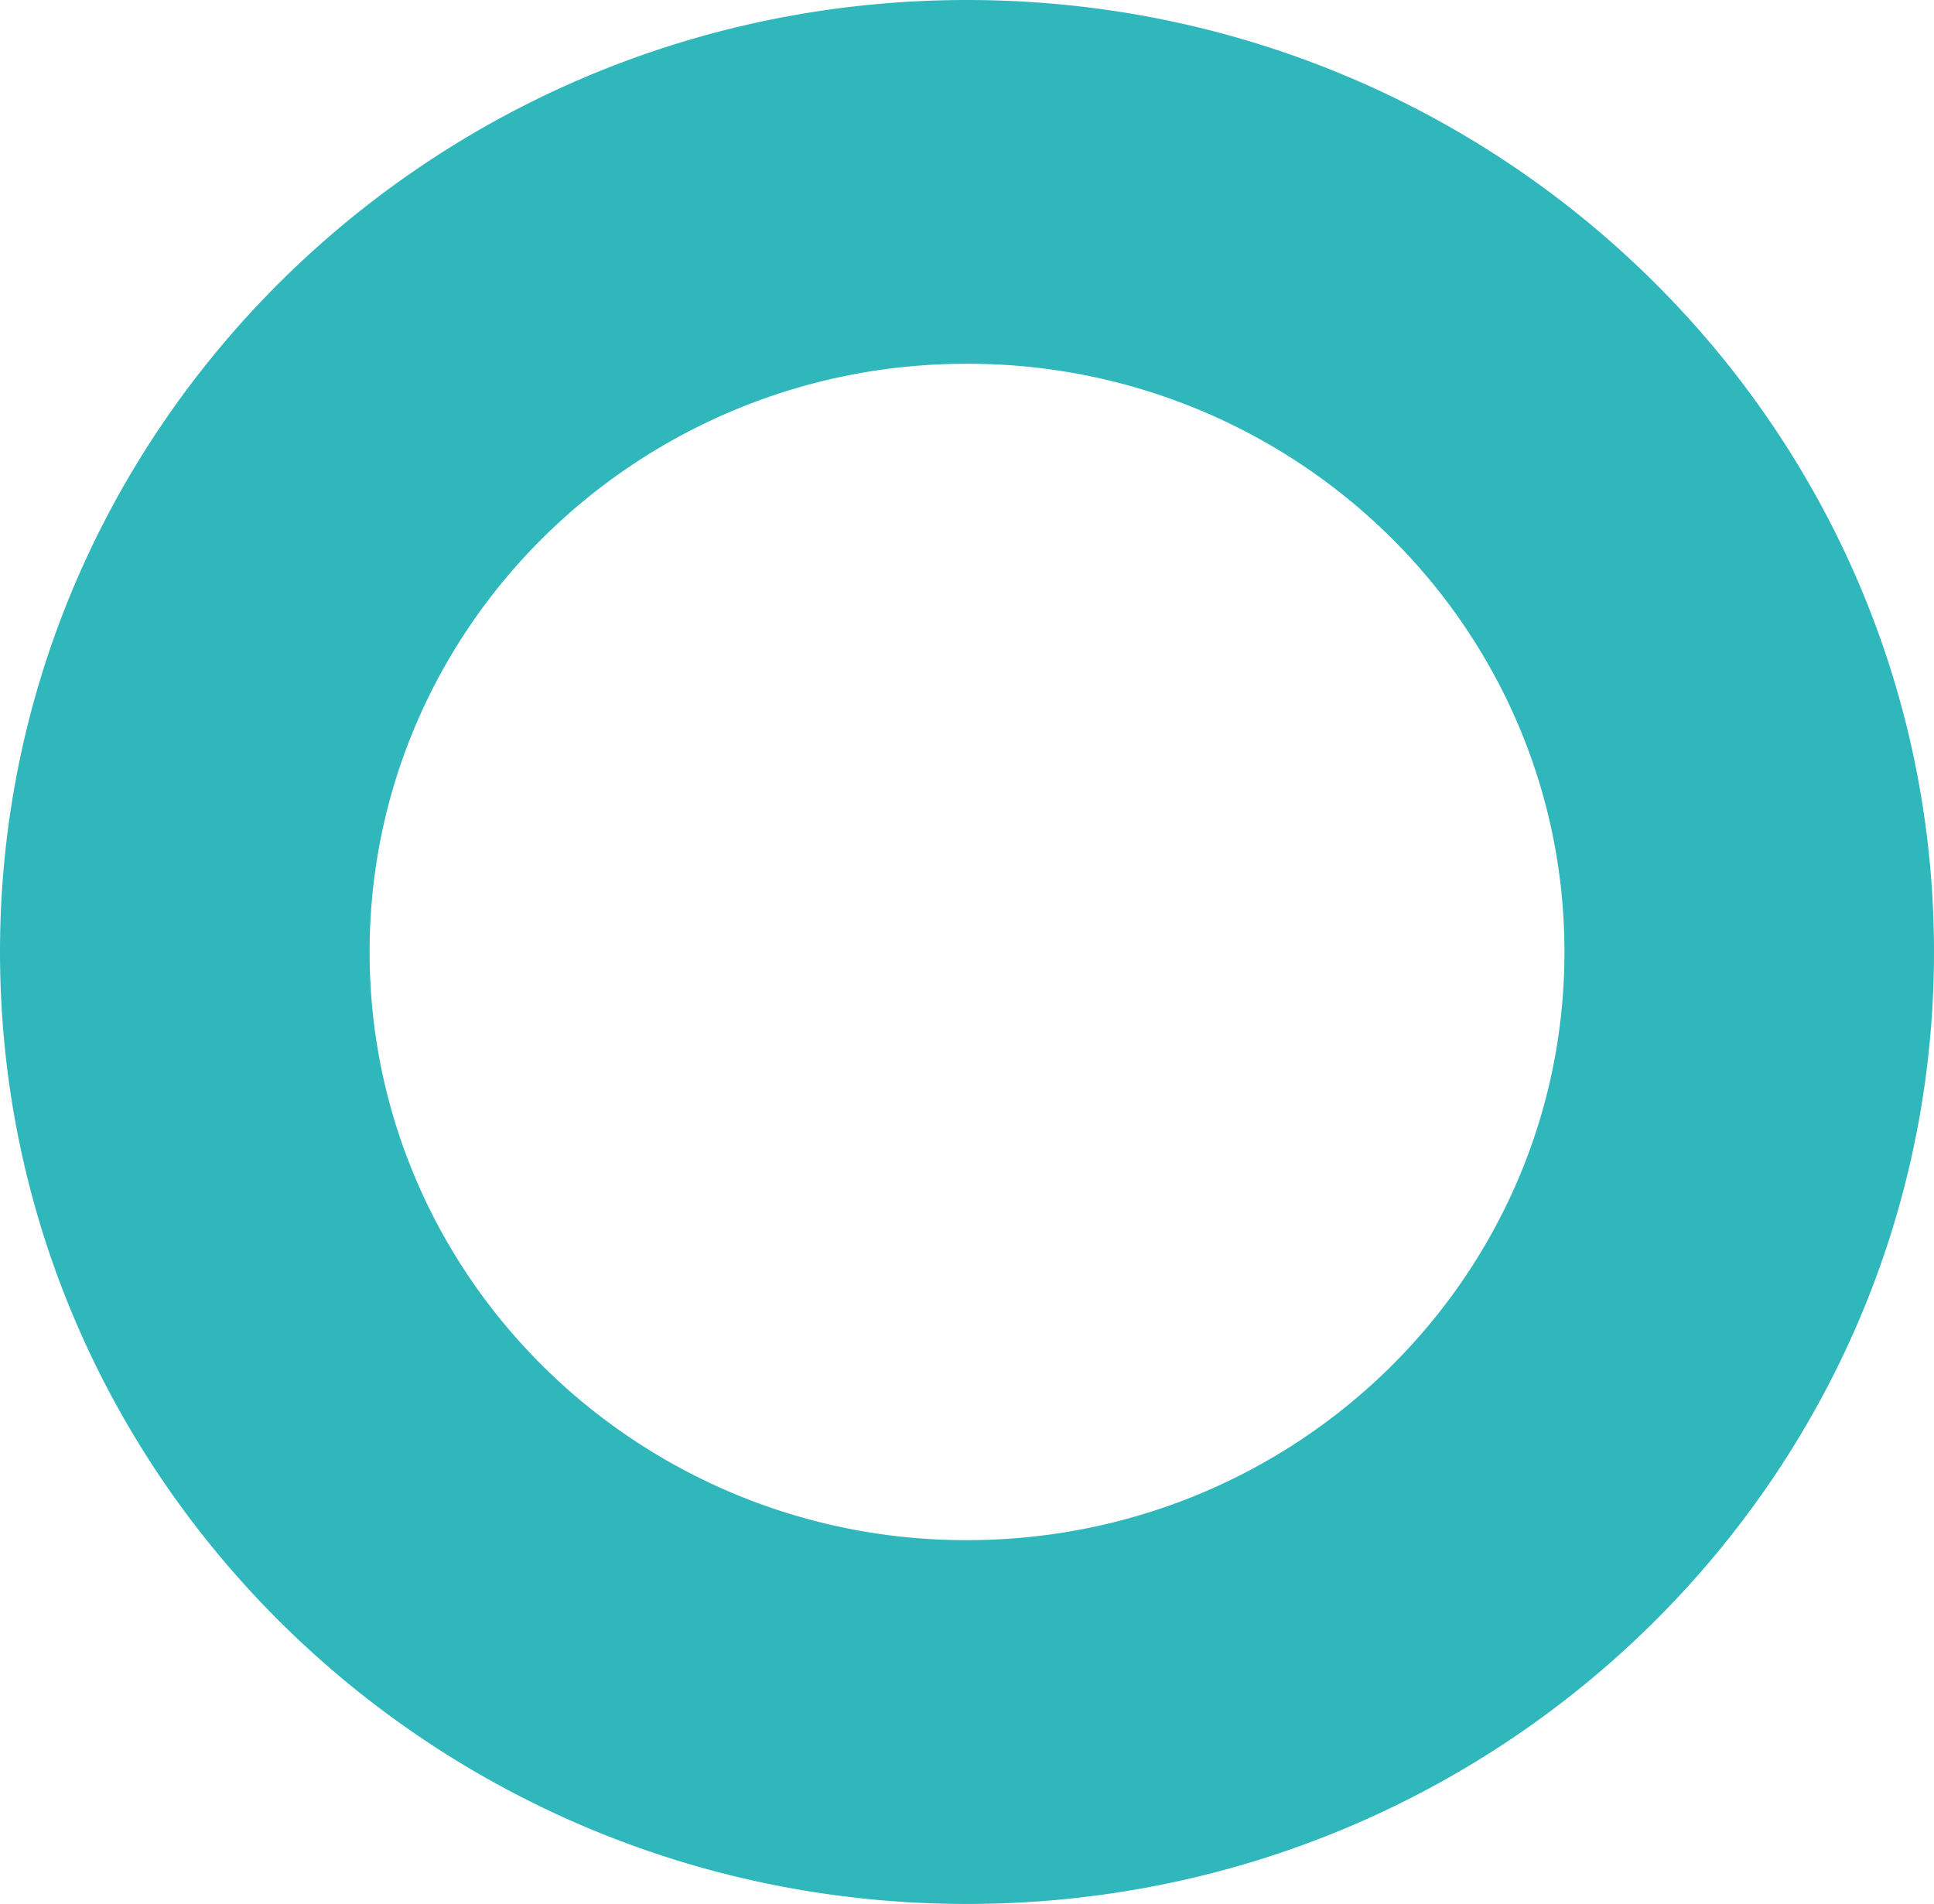
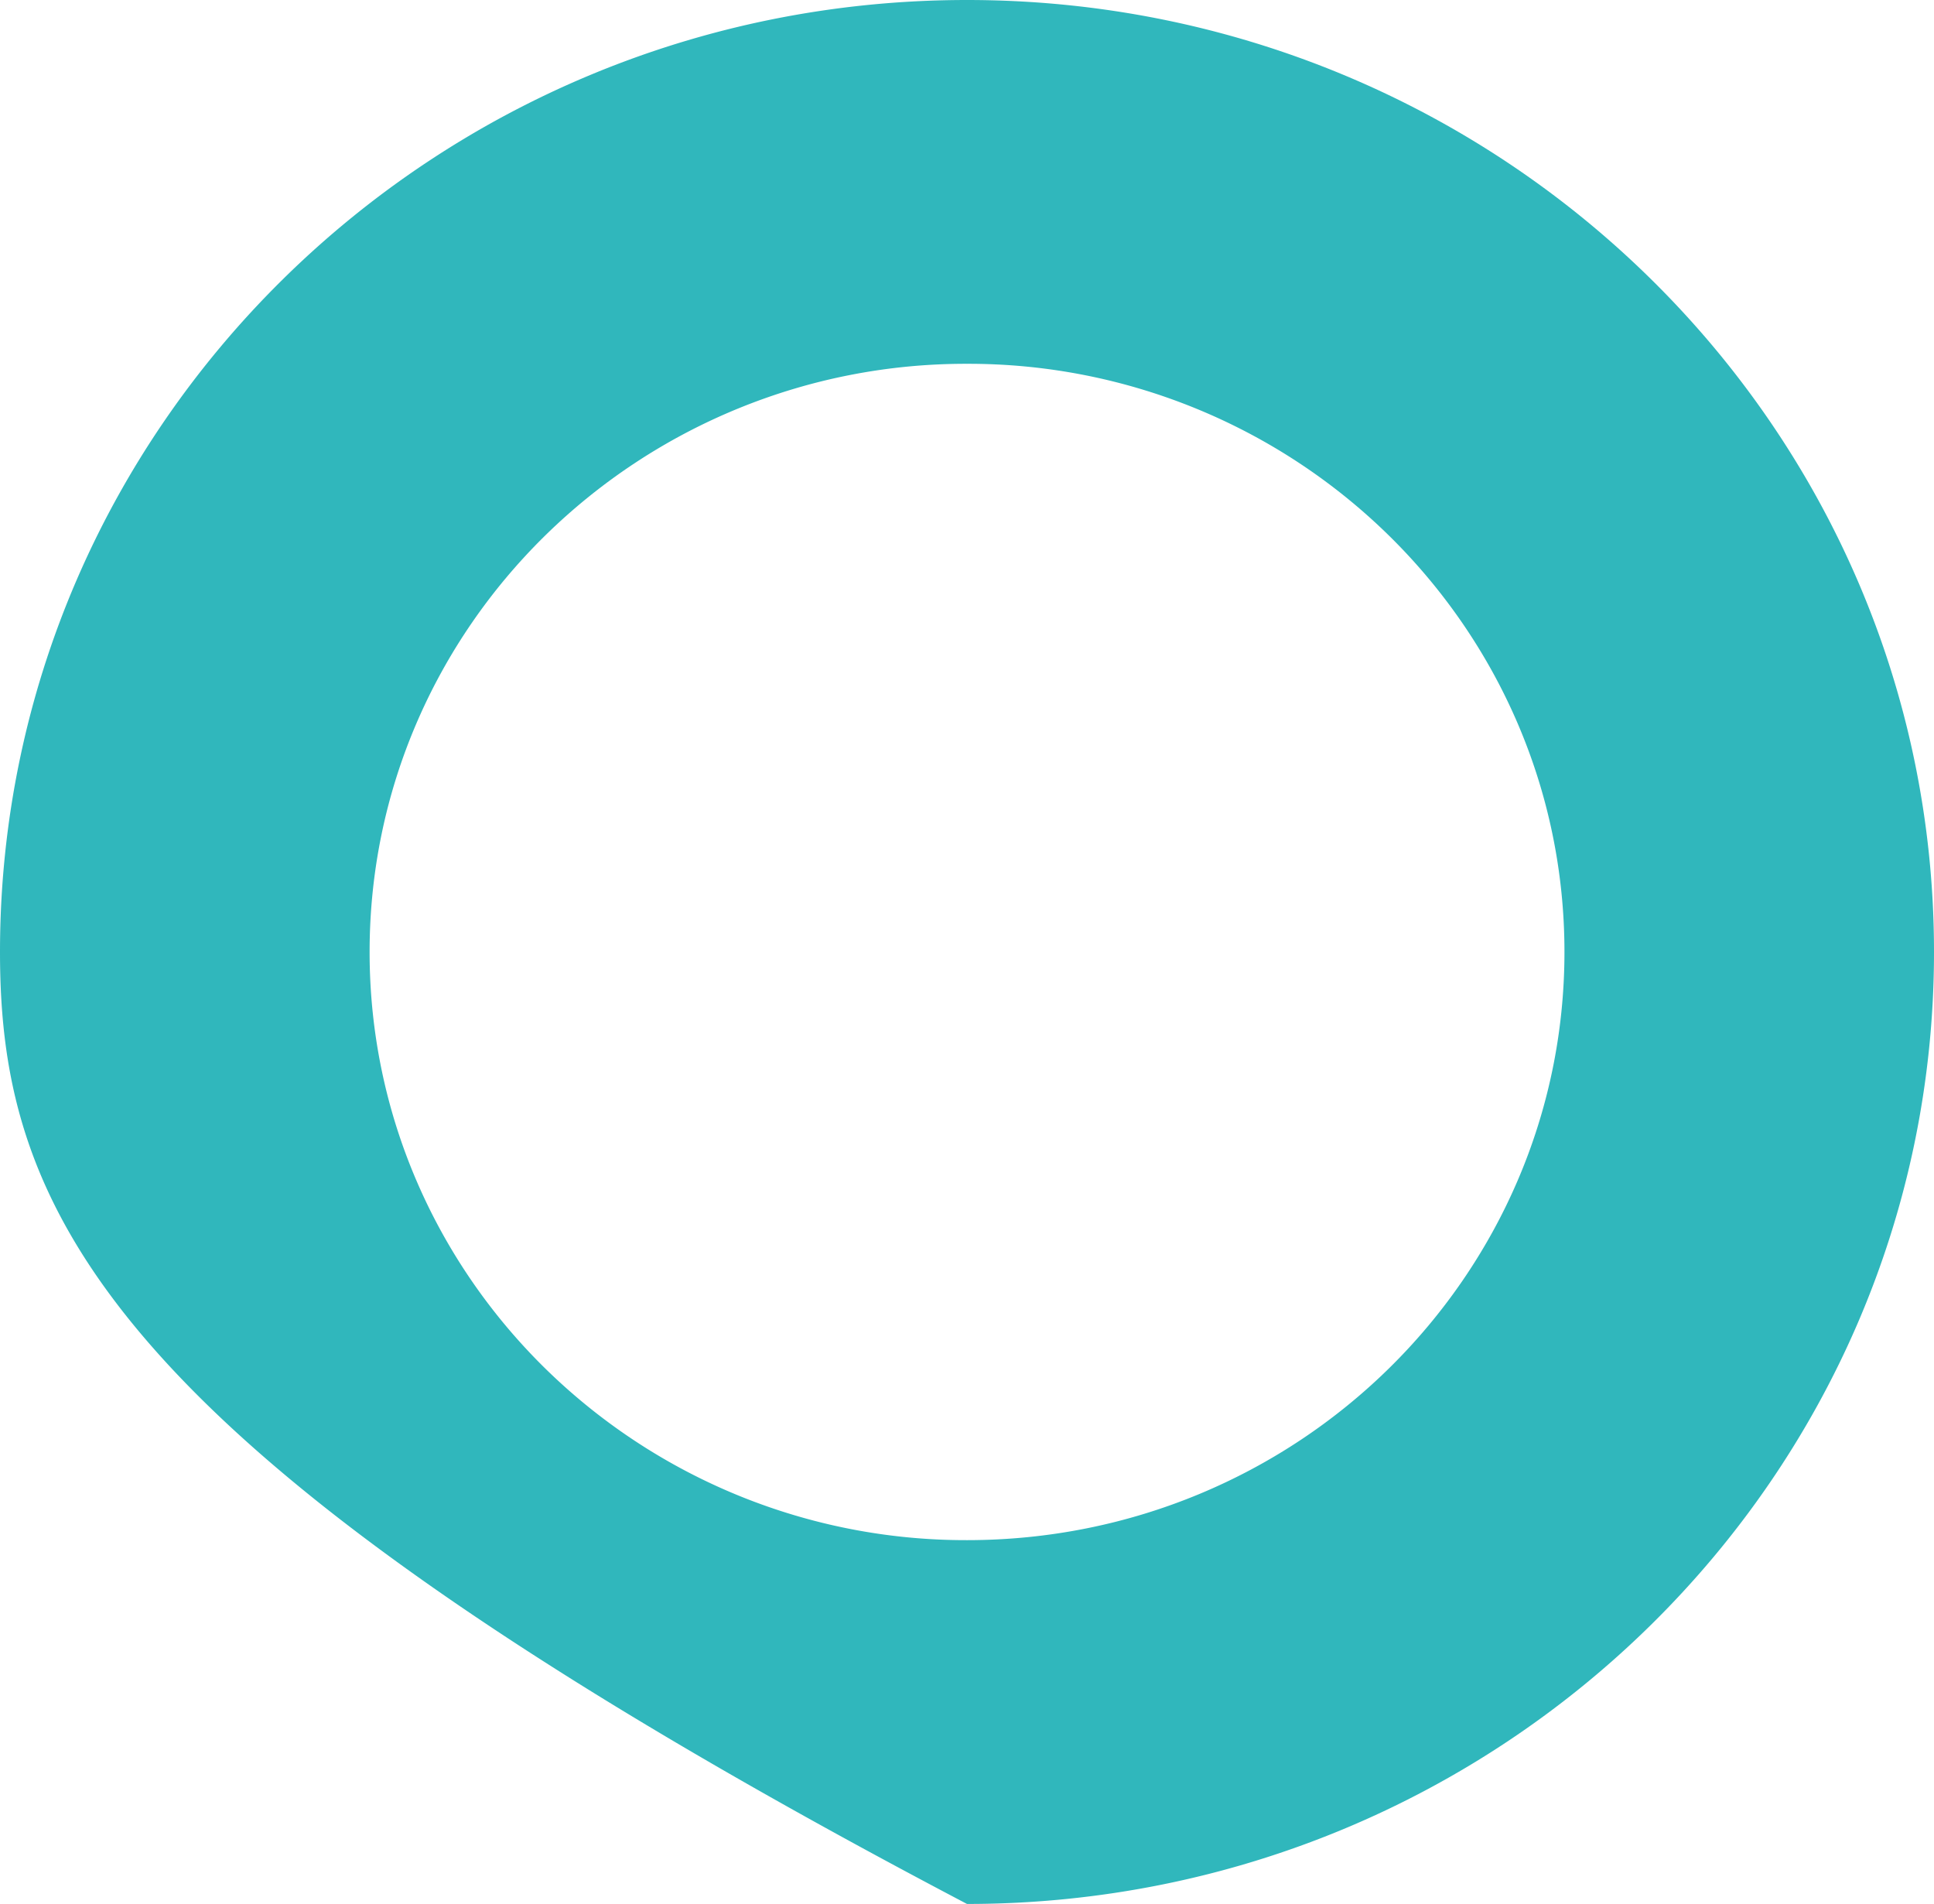
<svg xmlns="http://www.w3.org/2000/svg" fill="none" viewBox="0 0 64 63">
-   <path fill="#30B7BC" fill-rule="evenodd" d="M32 0c8.836 0 16.836 3.526 22.625 9.227C60.418 14.927 64 22.802 64 31.5s-3.582 16.573-9.375 22.274C48.836 59.474 40.836 63 32 63s-16.835-3.526-22.625-9.226C3.583 48.073 0 40.198 0 31.5S3.583 14.927 9.375 9.227C15.165 3.526 23.166 0 32 0m13.98 17.738a19.86 19.86 0 0 0-13.98-5.7 19.86 19.86 0 0 0-13.977 5.7c-3.578 3.522-5.792 8.387-5.792 13.762 0 5.374 2.214 10.24 5.792 13.762A19.87 19.87 0 0 0 32 50.962c5.46 0 10.404-2.179 13.98-5.7s5.791-8.387 5.791-13.762-2.214-10.24-5.791-13.762" clip-rule="evenodd" />
+   <path fill="#30B7BC" fill-rule="evenodd" d="M32 0c8.836 0 16.836 3.526 22.625 9.227C60.418 14.927 64 22.802 64 31.5s-3.582 16.573-9.375 22.274C48.836 59.474 40.836 63 32 63C3.583 48.073 0 40.198 0 31.5S3.583 14.927 9.375 9.227C15.165 3.526 23.166 0 32 0m13.98 17.738a19.86 19.86 0 0 0-13.98-5.7 19.86 19.86 0 0 0-13.977 5.7c-3.578 3.522-5.792 8.387-5.792 13.762 0 5.374 2.214 10.24 5.792 13.762A19.87 19.87 0 0 0 32 50.962c5.46 0 10.404-2.179 13.98-5.7s5.791-8.387 5.791-13.762-2.214-10.24-5.791-13.762" clip-rule="evenodd" />
</svg>